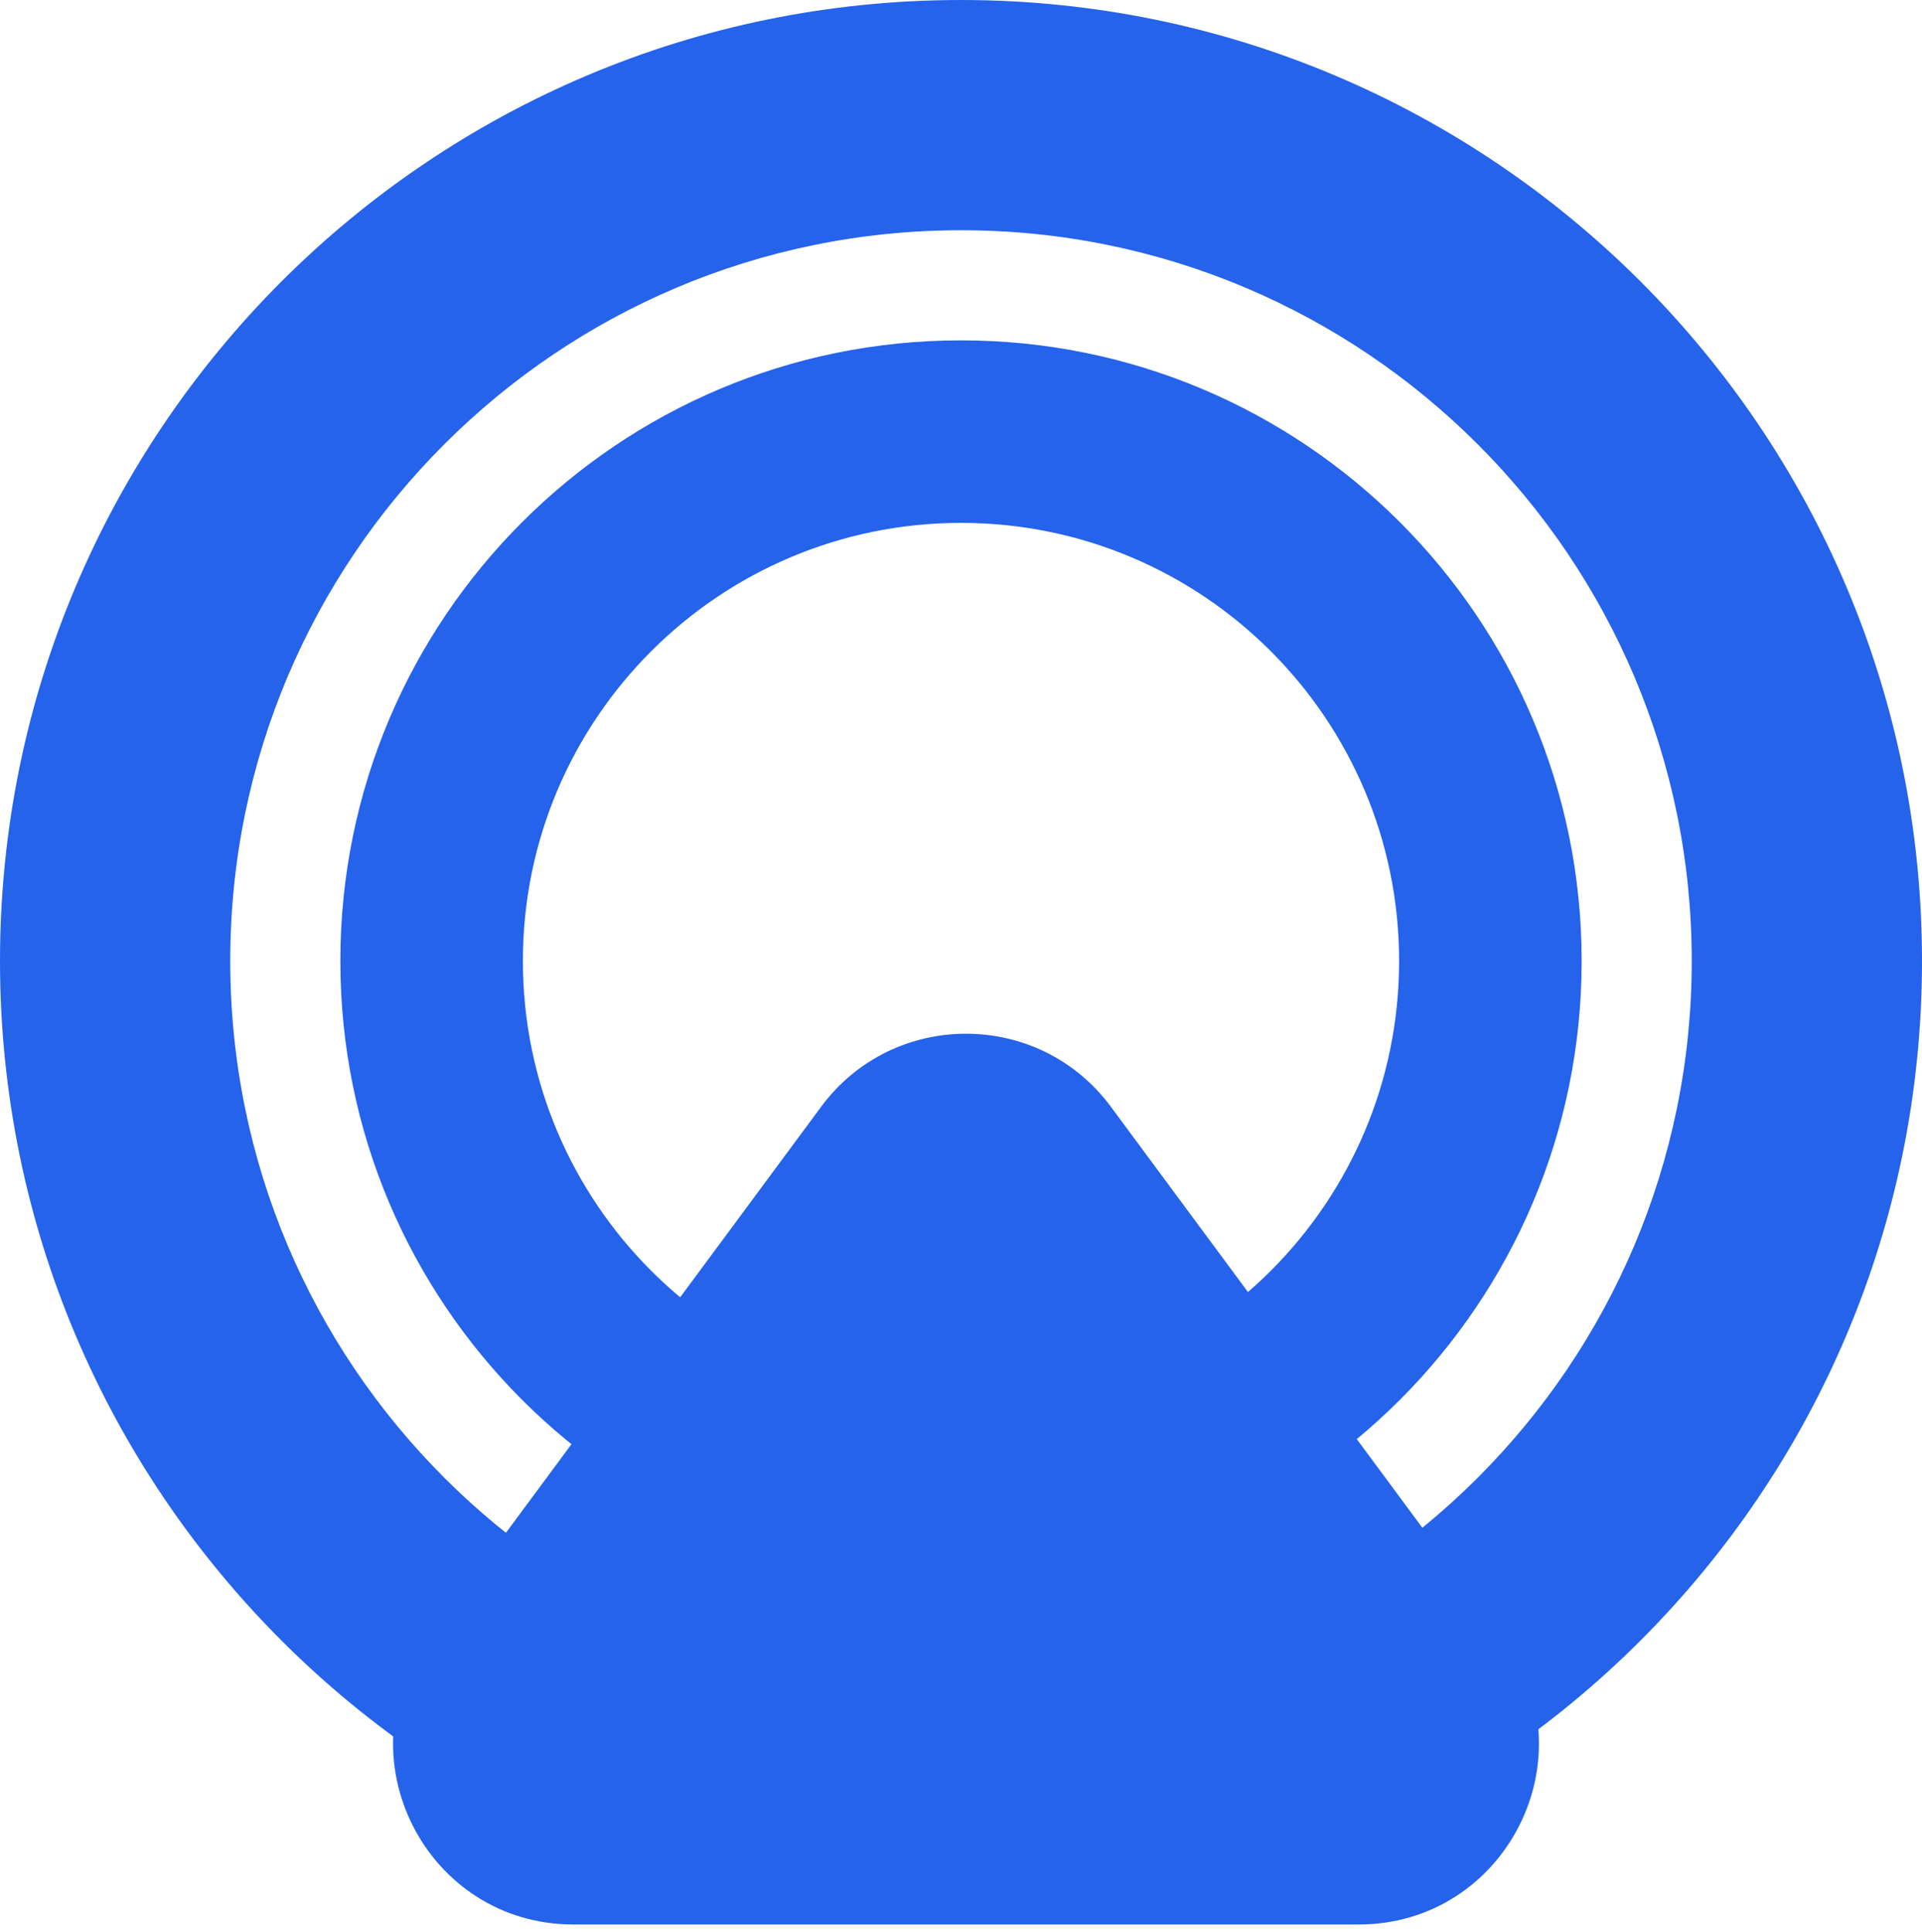
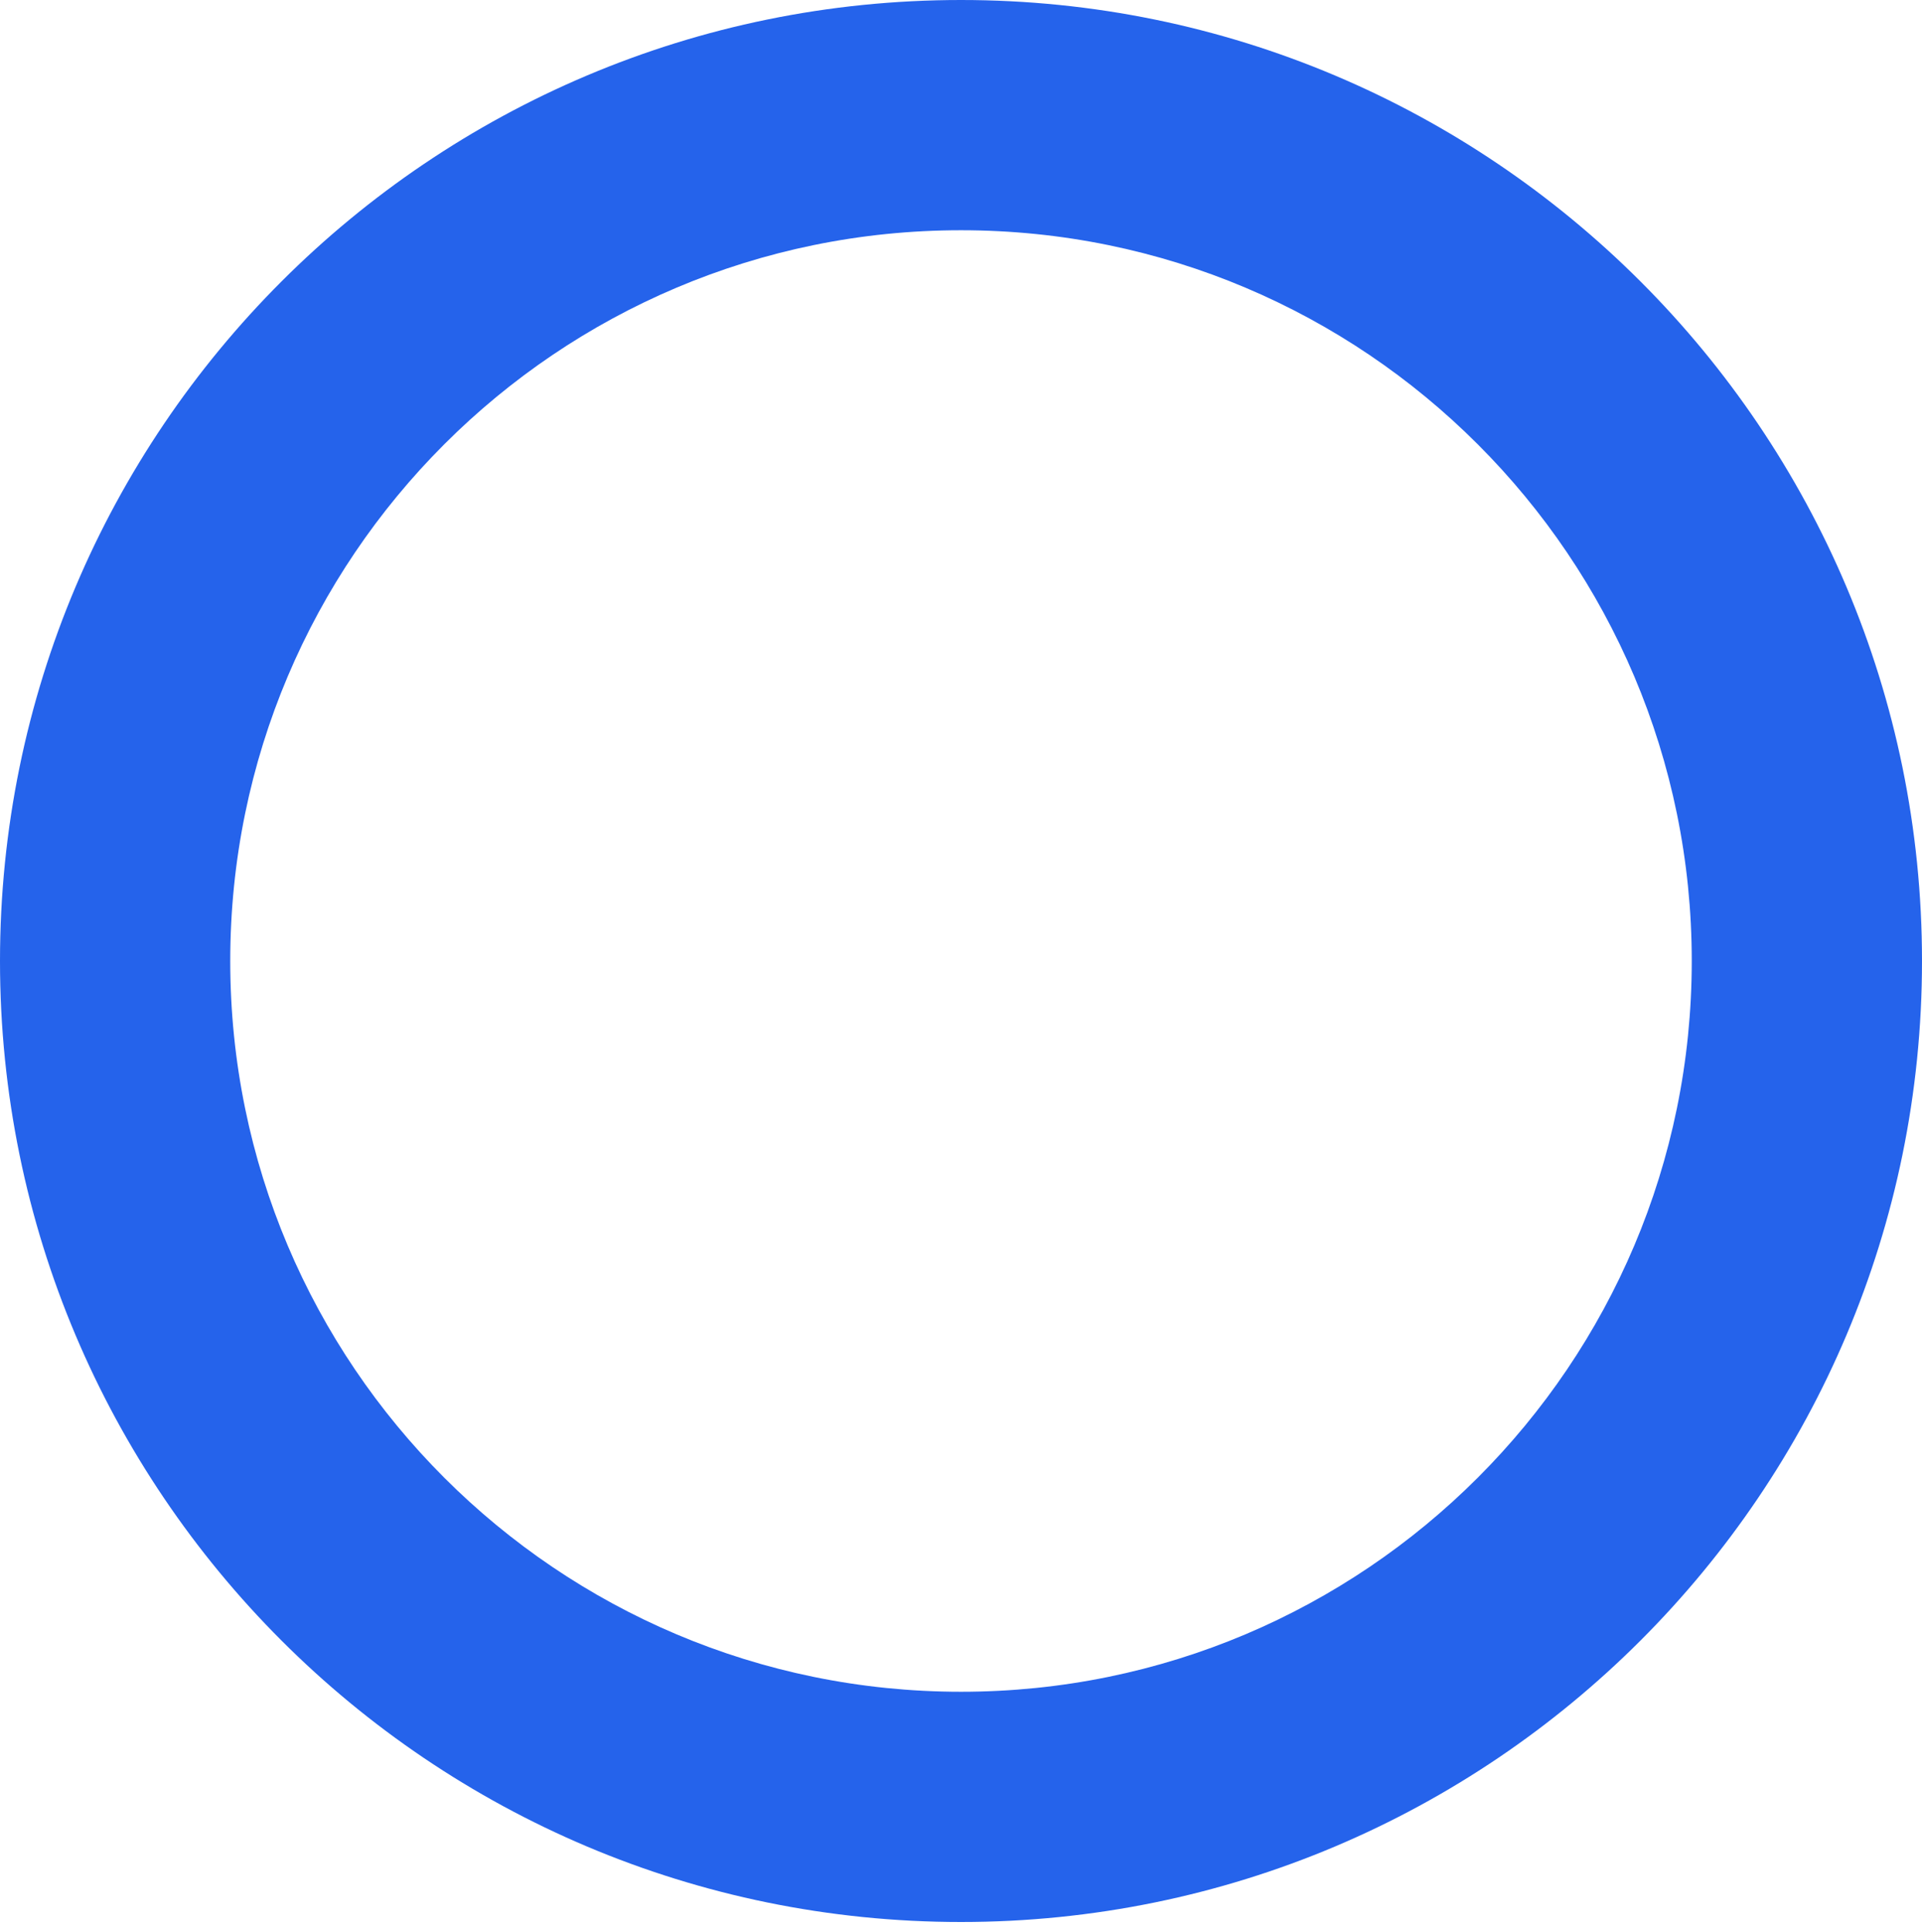
<svg xmlns="http://www.w3.org/2000/svg" width="192" height="193" viewBox="0 0 192 193" fill="none">
  <path d="M96 0C149.019 0 192 42.981 192 96C192 149.019 149.019 192 96 192C42.981 192 0 149.019 0 96C0 42.981 42.981 0 96 0ZM96 23C55.683 23 23 55.683 23 96C23 136.317 55.683 169 96 169C136.317 169 169 136.317 169 96C169 55.683 136.317 23 96 23Z" fill="#2563eb" />
-   <path d="M96 34C130.242 34 158 61.758 158 96C158 130.242 130.242 158 96 158C61.758 158 34 130.242 34 96C34 61.758 61.758 34 96 34ZM96 52.235C71.829 52.235 52.235 71.829 52.235 96C52.235 120.171 71.829 139.765 96 139.765C120.171 139.765 139.765 120.171 139.765 96C139.765 71.829 120.171 52.235 96 52.235Z" fill="#2563eb" />
-   <path d="M82.03 110.558C89.225 100.832 103.775 100.832 110.97 110.558L150.173 163.544C158.963 175.425 150.481 192.25 135.703 192.25H57.297C42.519 192.25 34.037 175.425 42.827 163.544L82.03 110.558Z" fill="#2563eb" />
</svg>